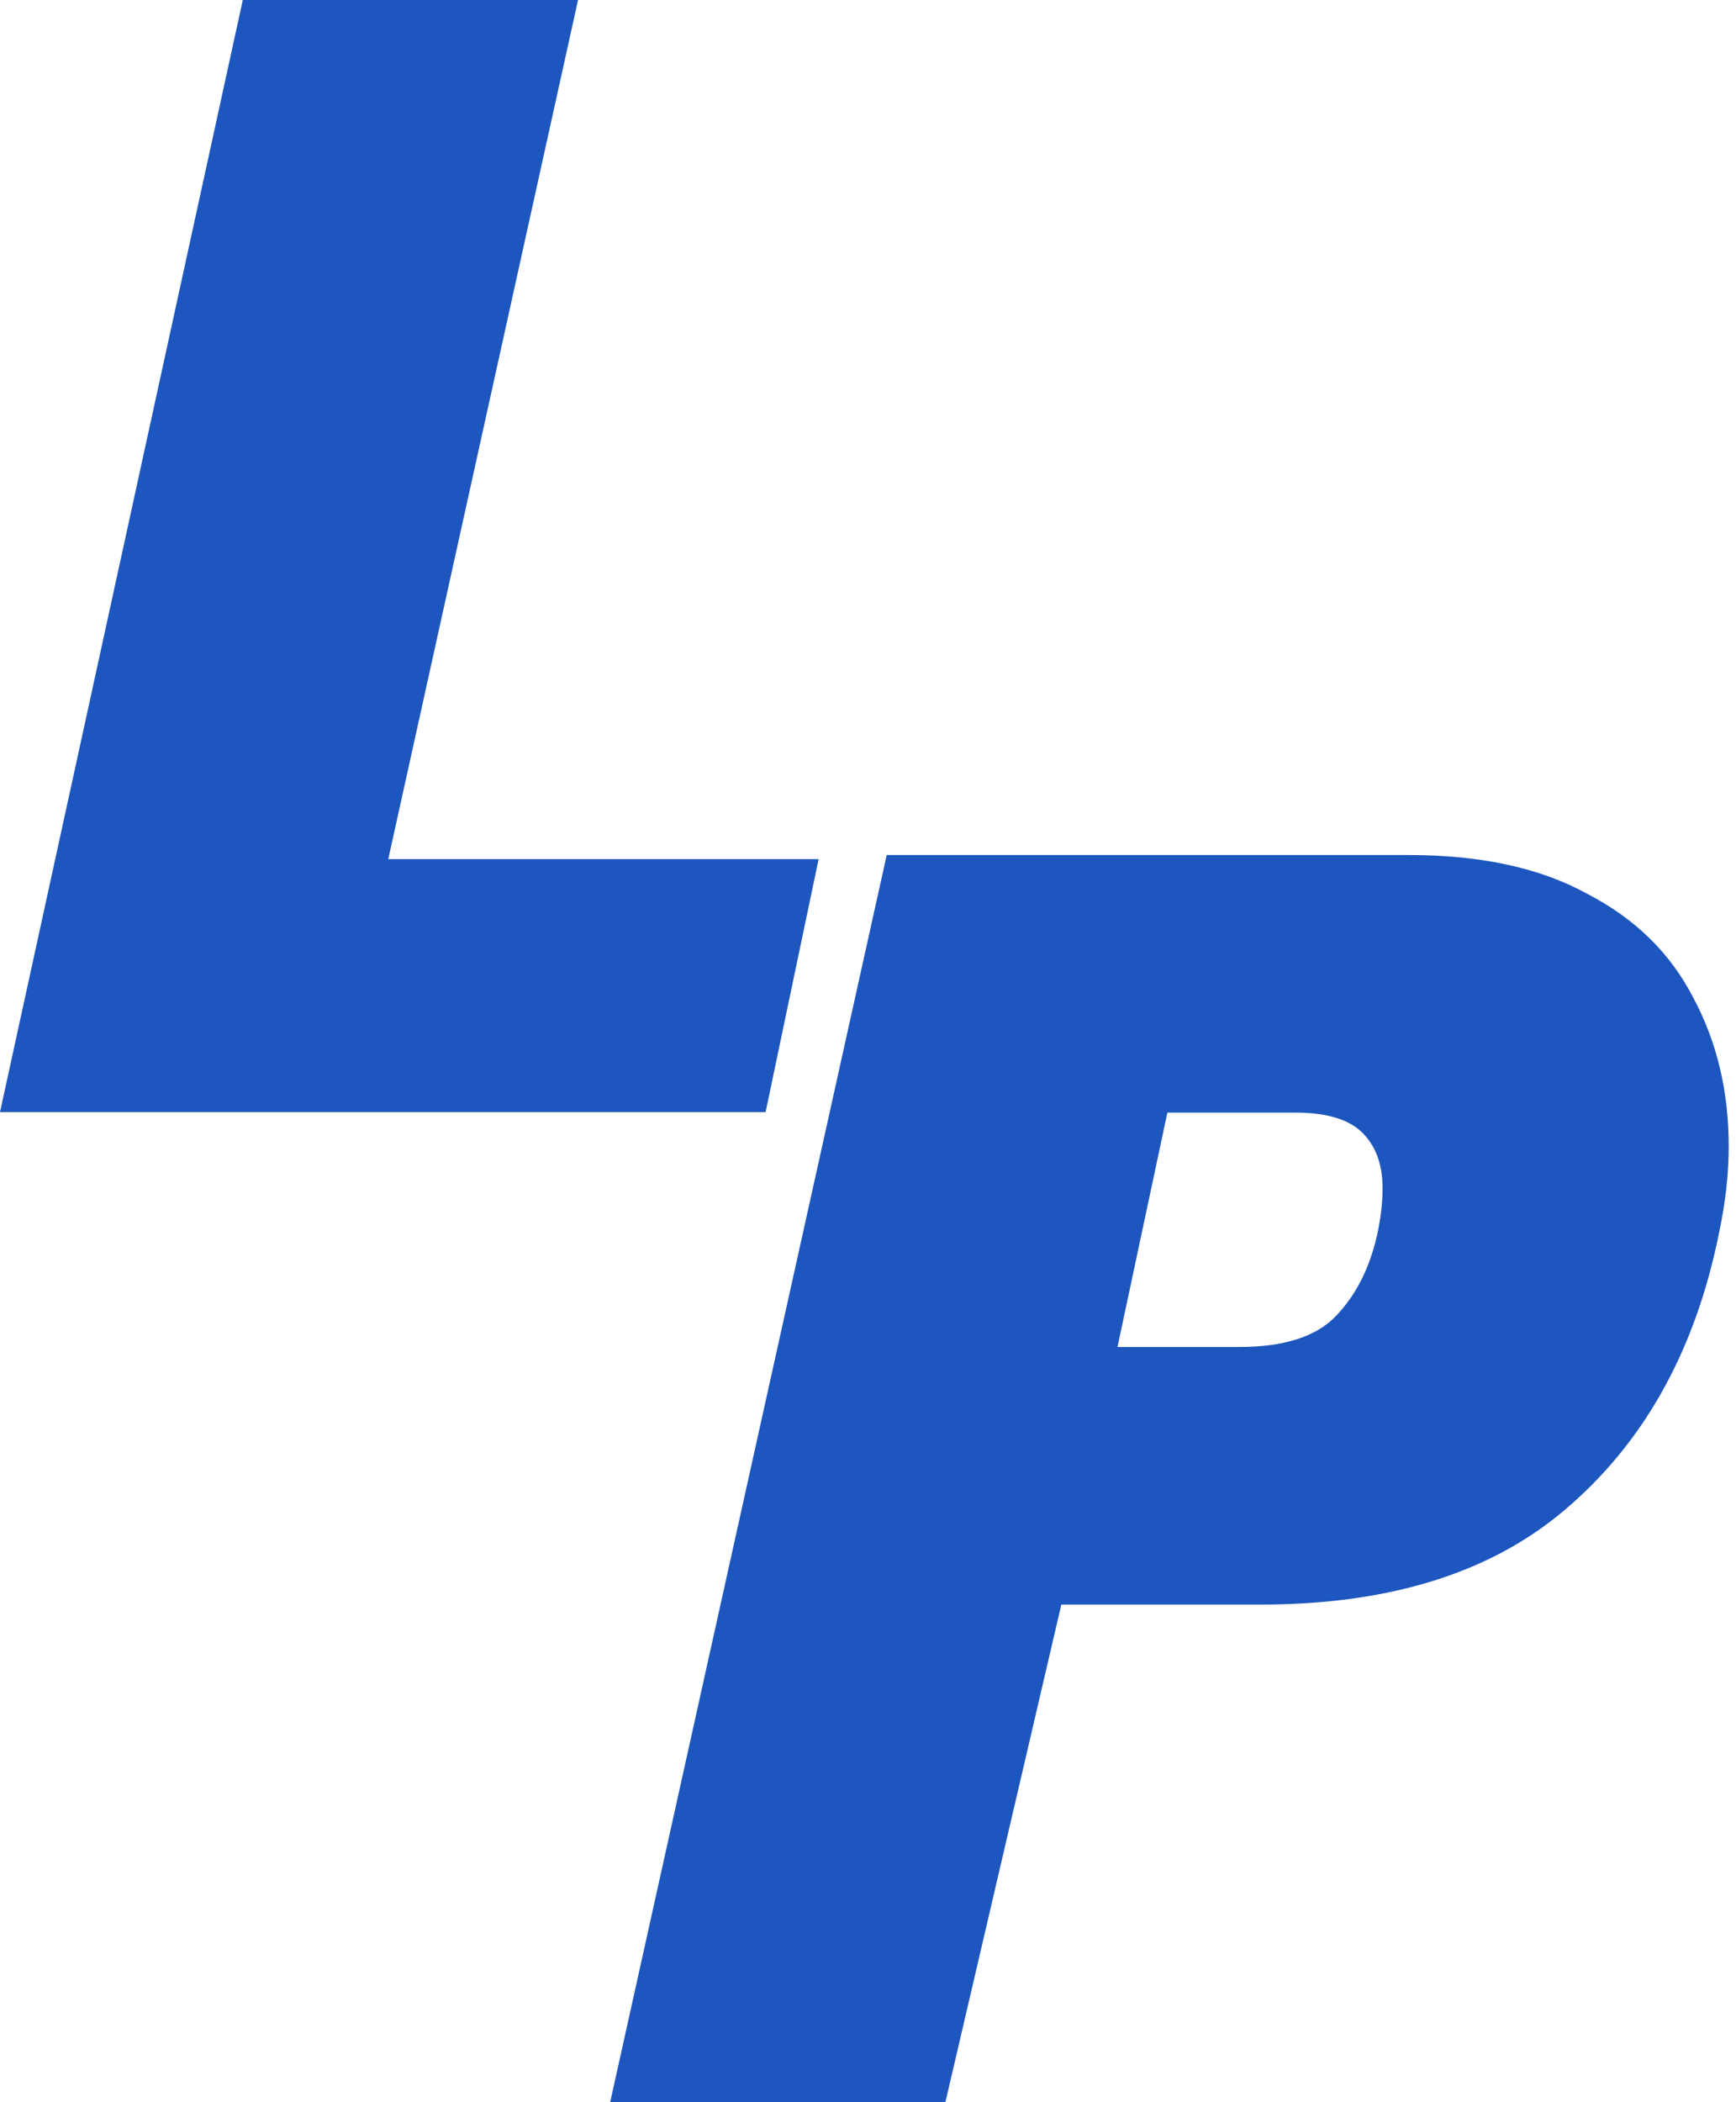
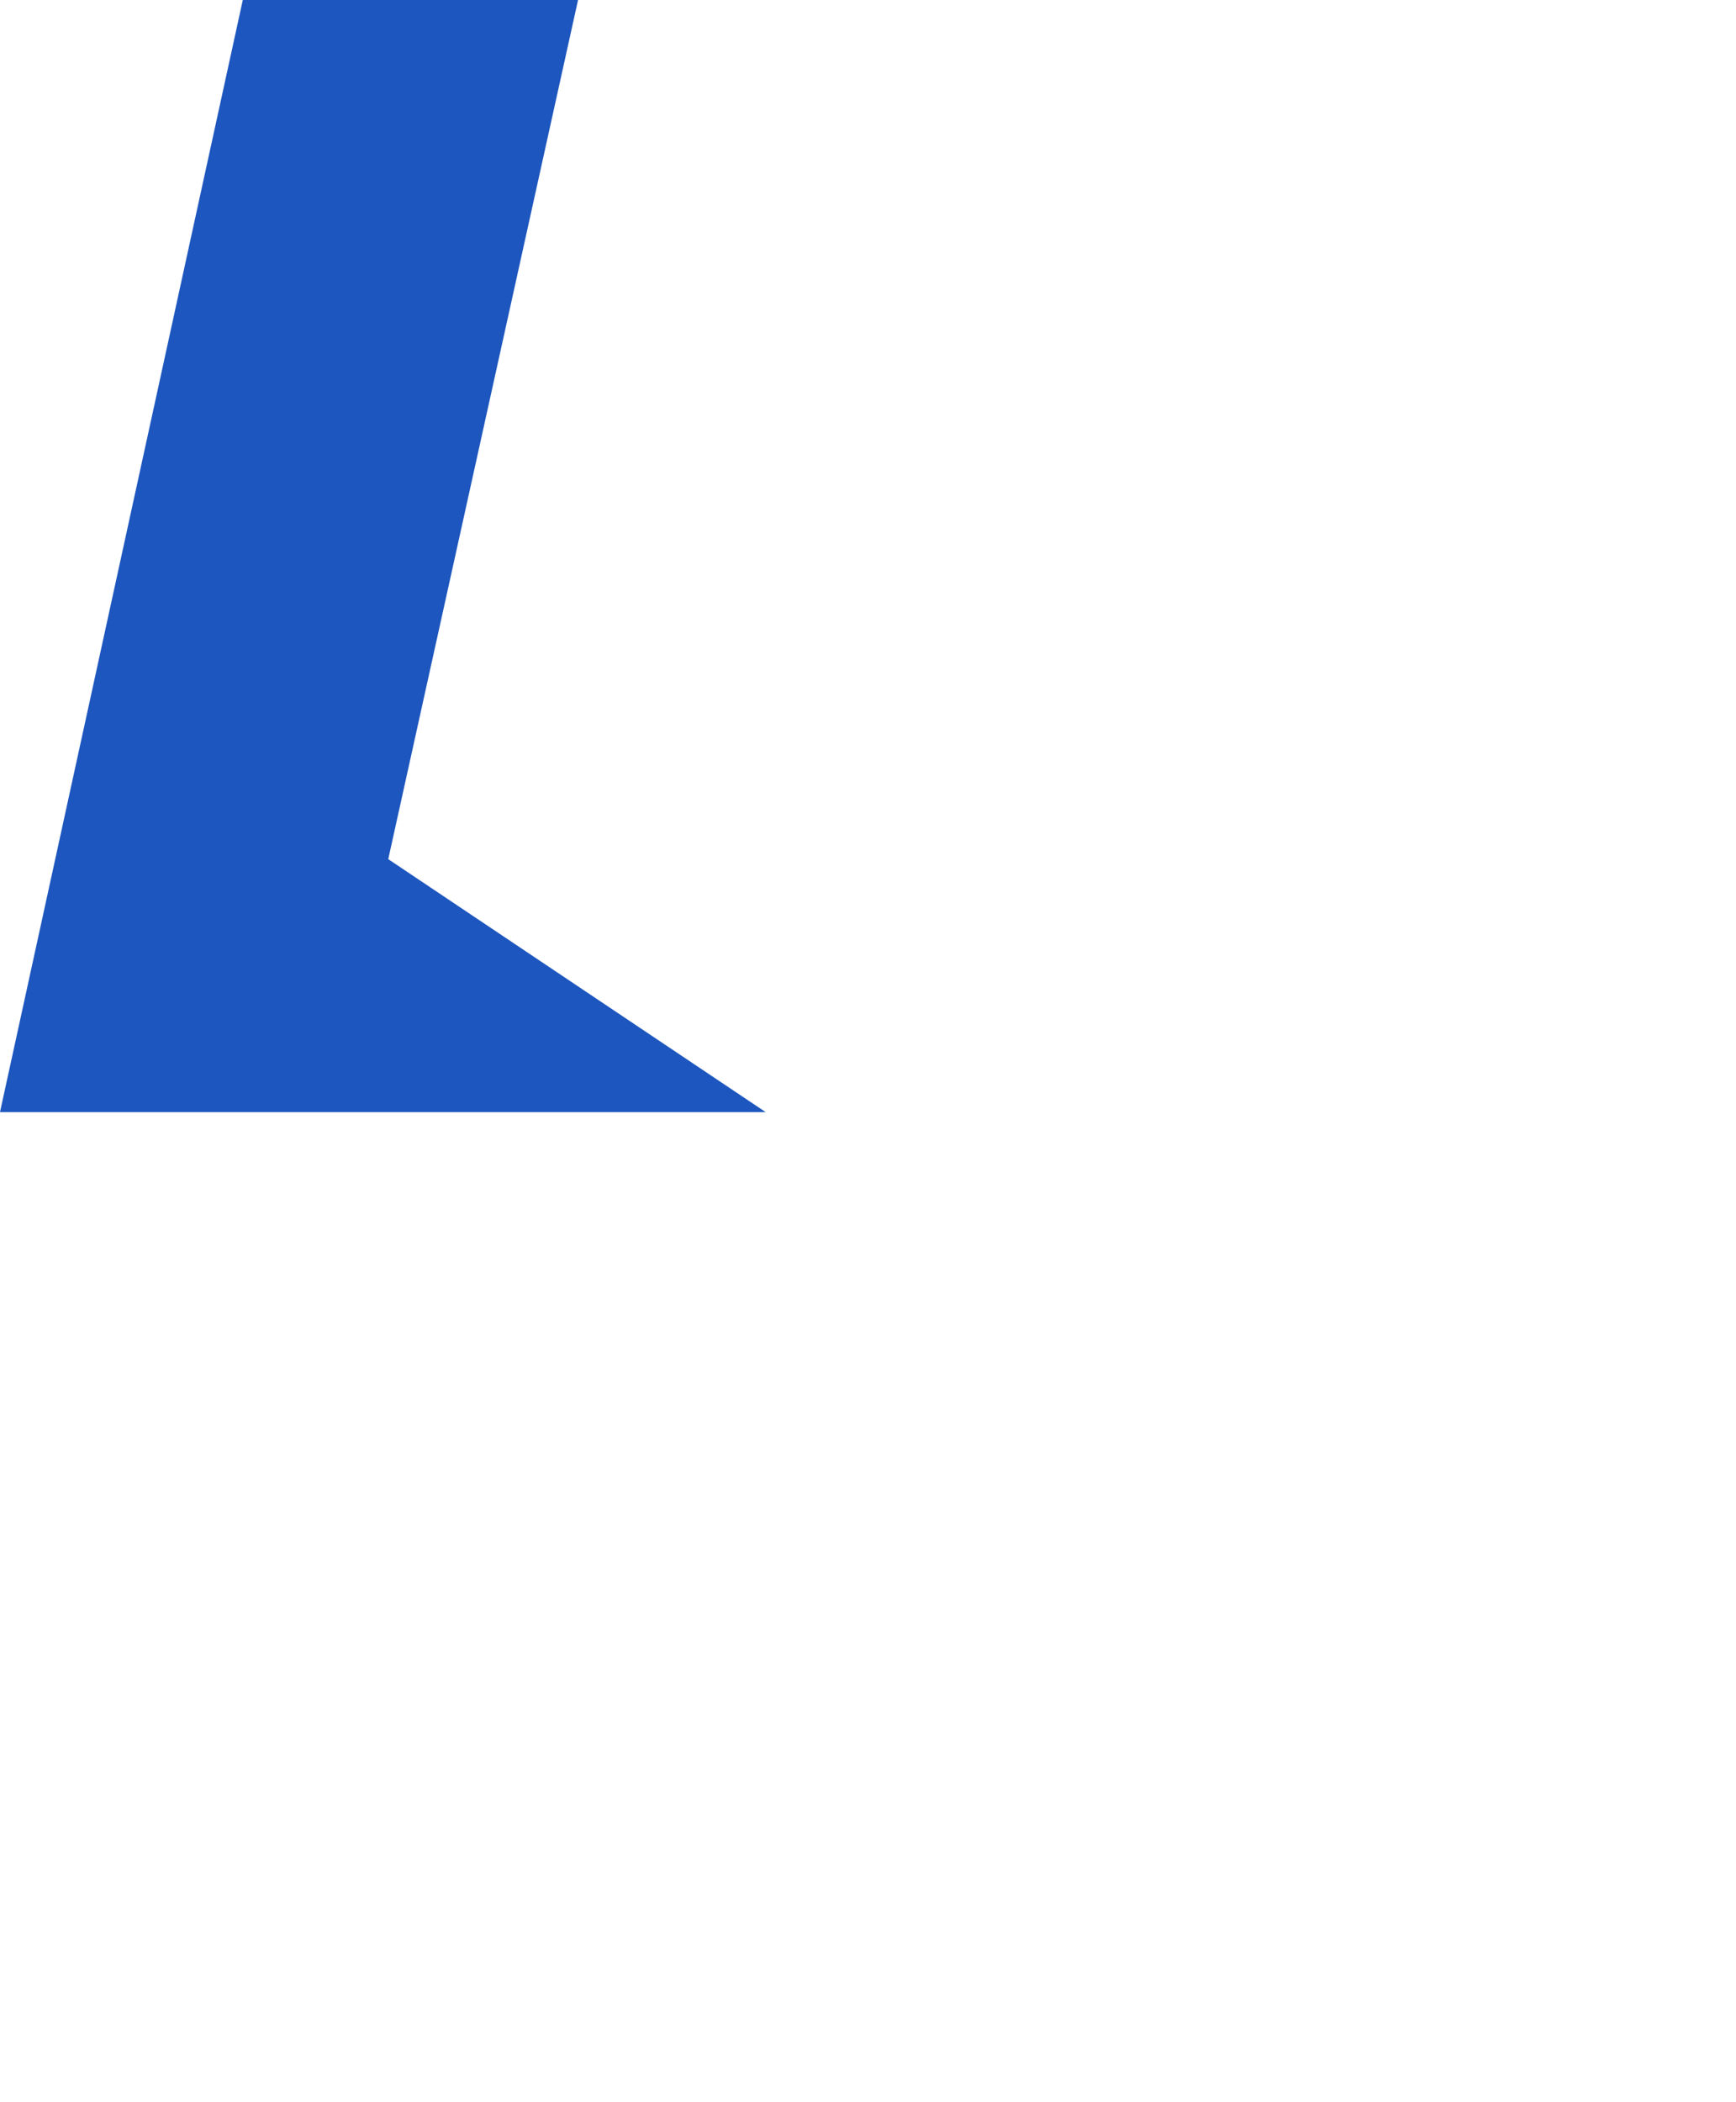
<svg xmlns="http://www.w3.org/2000/svg" width="114" height="138" viewBox="0 0 114 138" fill="none">
-   <path d="M0 73.002L15.944 0H37.959L25.496 56.399H53.757L50.276 73.002H0Z" fill="#1D56BE" />
-   <path d="M40.068 138L58.229 56.129H92.531C97.241 56.129 101.132 56.973 104.204 58.66C107.344 60.28 109.665 62.541 111.167 65.443C112.737 68.345 113.522 71.618 113.522 75.263C113.522 77.018 113.317 78.874 112.907 80.831C111.406 88.39 108.163 94.363 103.18 98.75C98.265 103.137 91.473 105.331 82.803 105.331H69.697L62.082 138H40.068ZM73.383 88.424H81.37C84.305 88.424 86.421 87.749 87.718 86.399C89.084 84.982 90.005 83.126 90.483 80.831C90.688 79.819 90.79 78.874 90.79 77.996C90.79 76.444 90.347 75.229 89.459 74.352C88.572 73.475 87.104 73.036 85.056 73.036H76.66L73.383 88.424Z" fill="#1D56BE" />
+   <path d="M0 73.002L15.944 0H37.959L25.496 56.399L50.276 73.002H0Z" fill="#1D56BE" />
</svg>